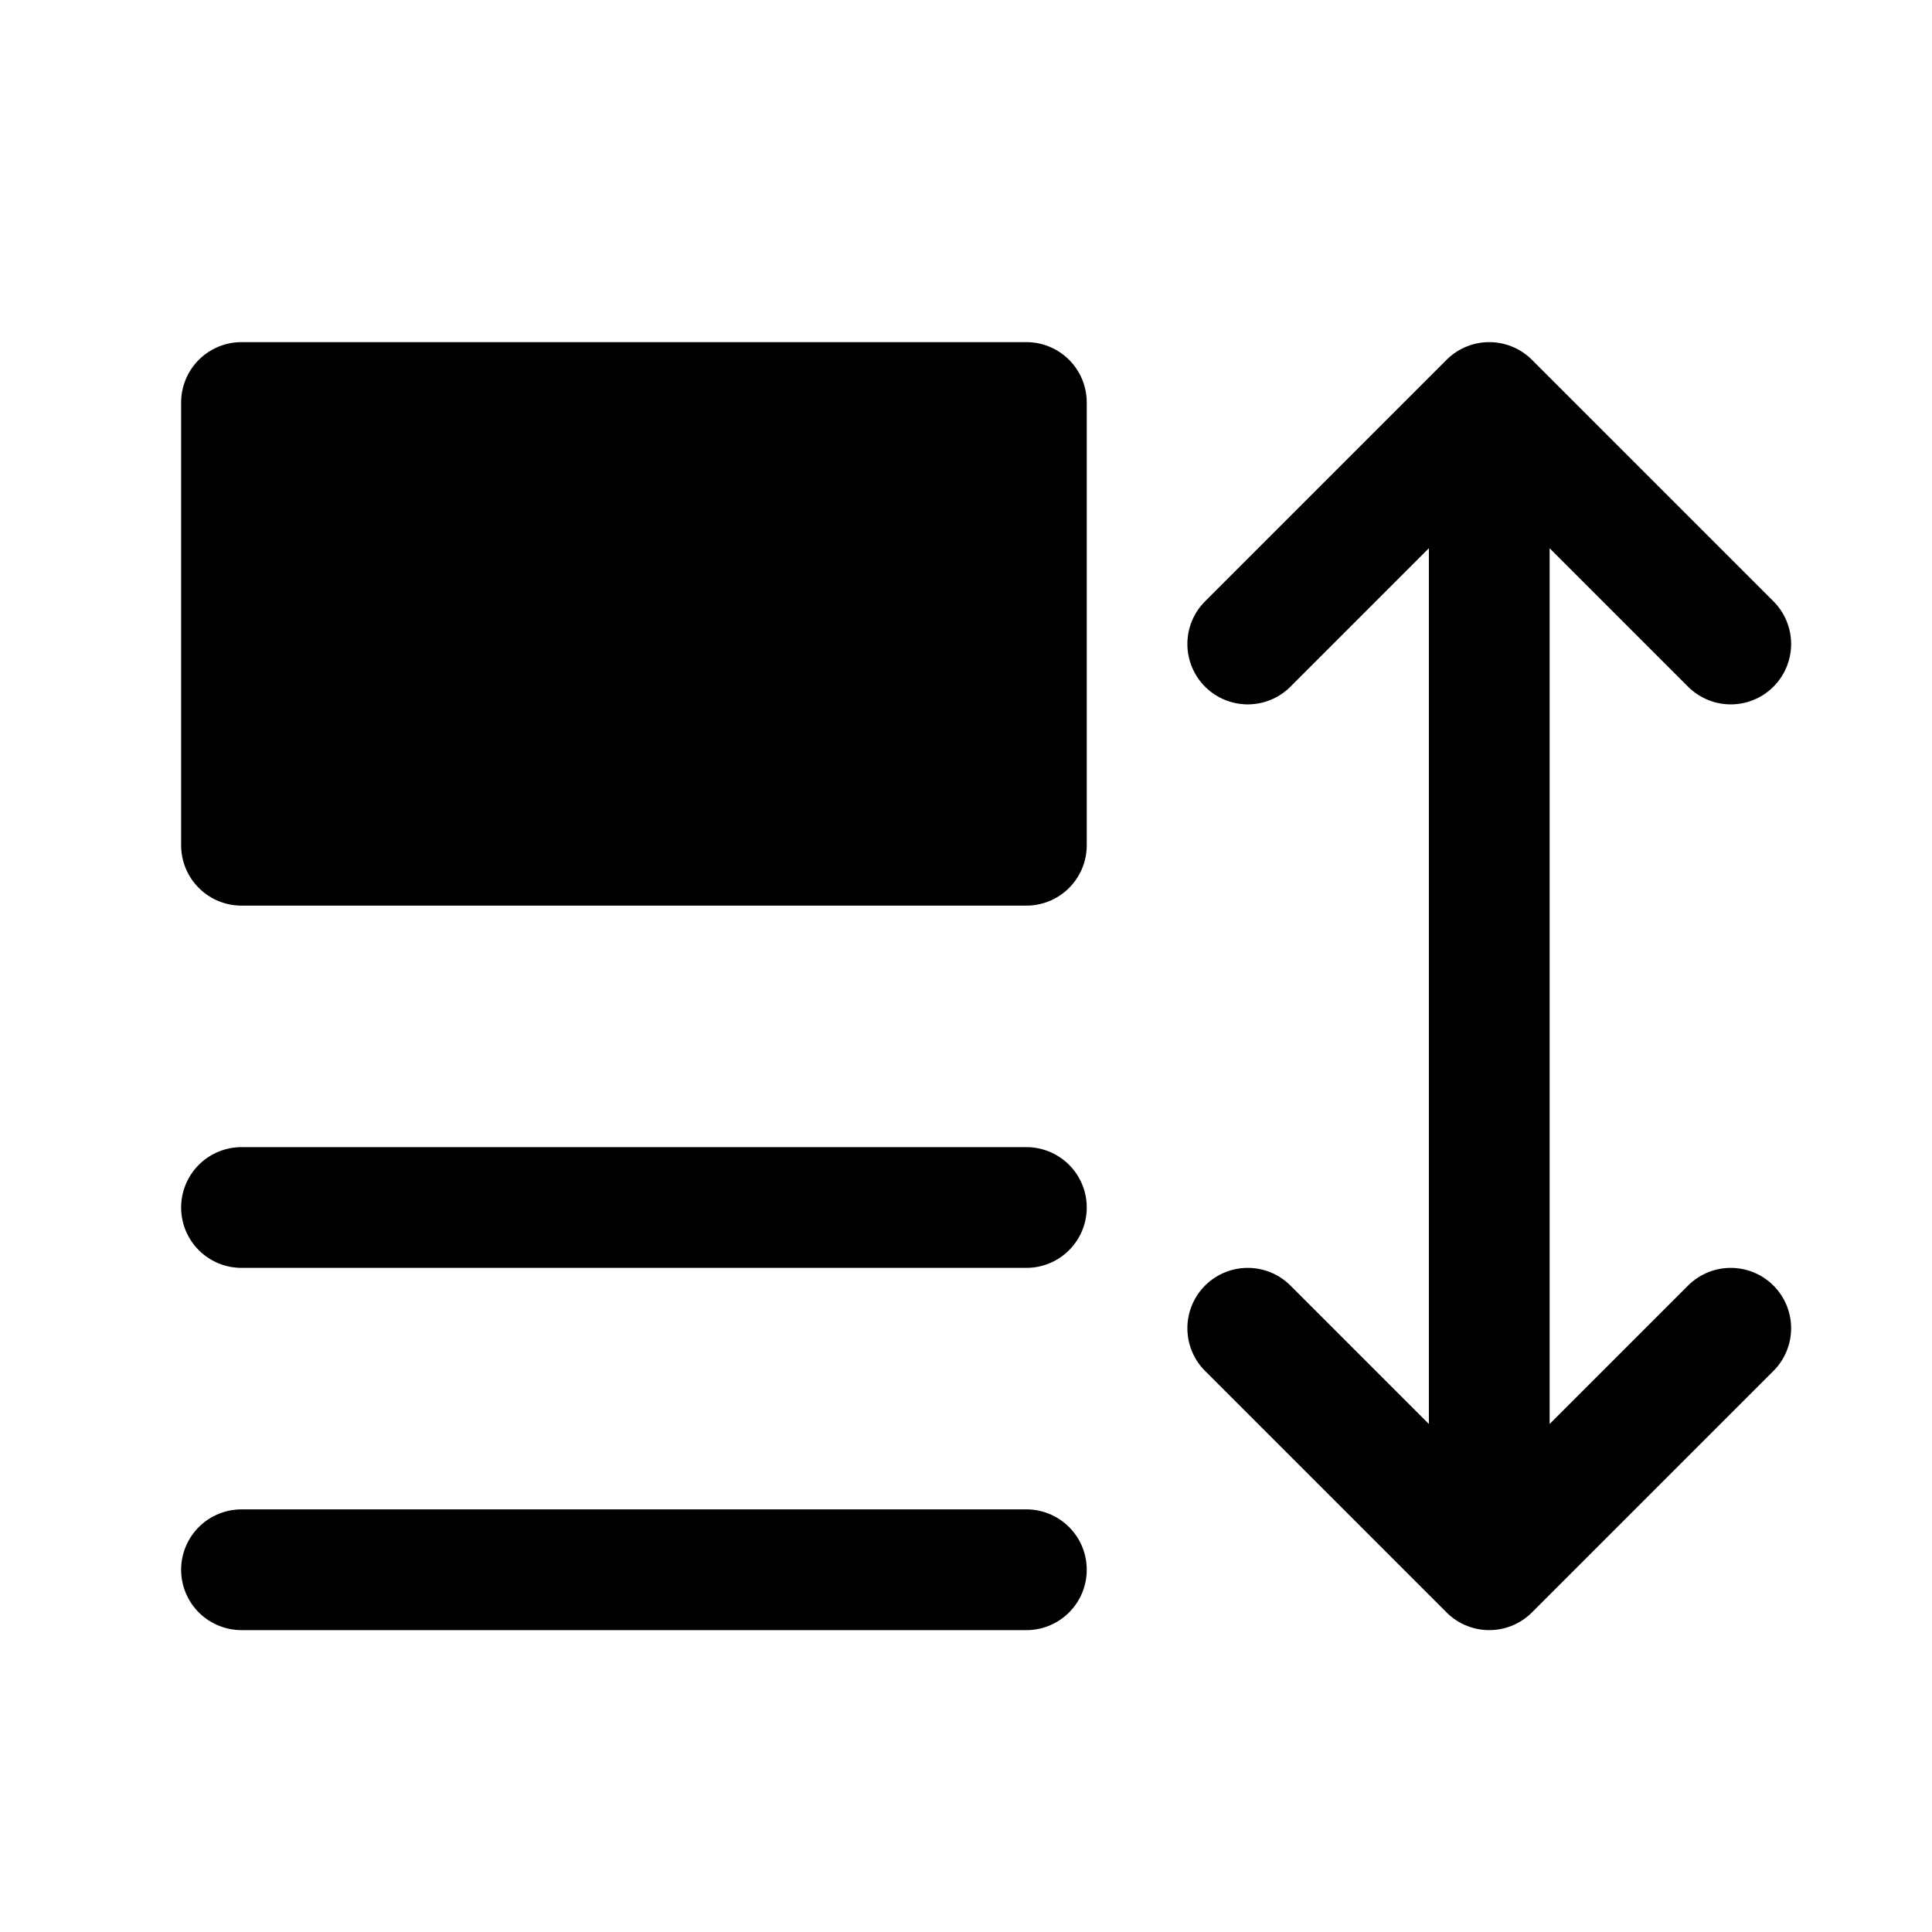
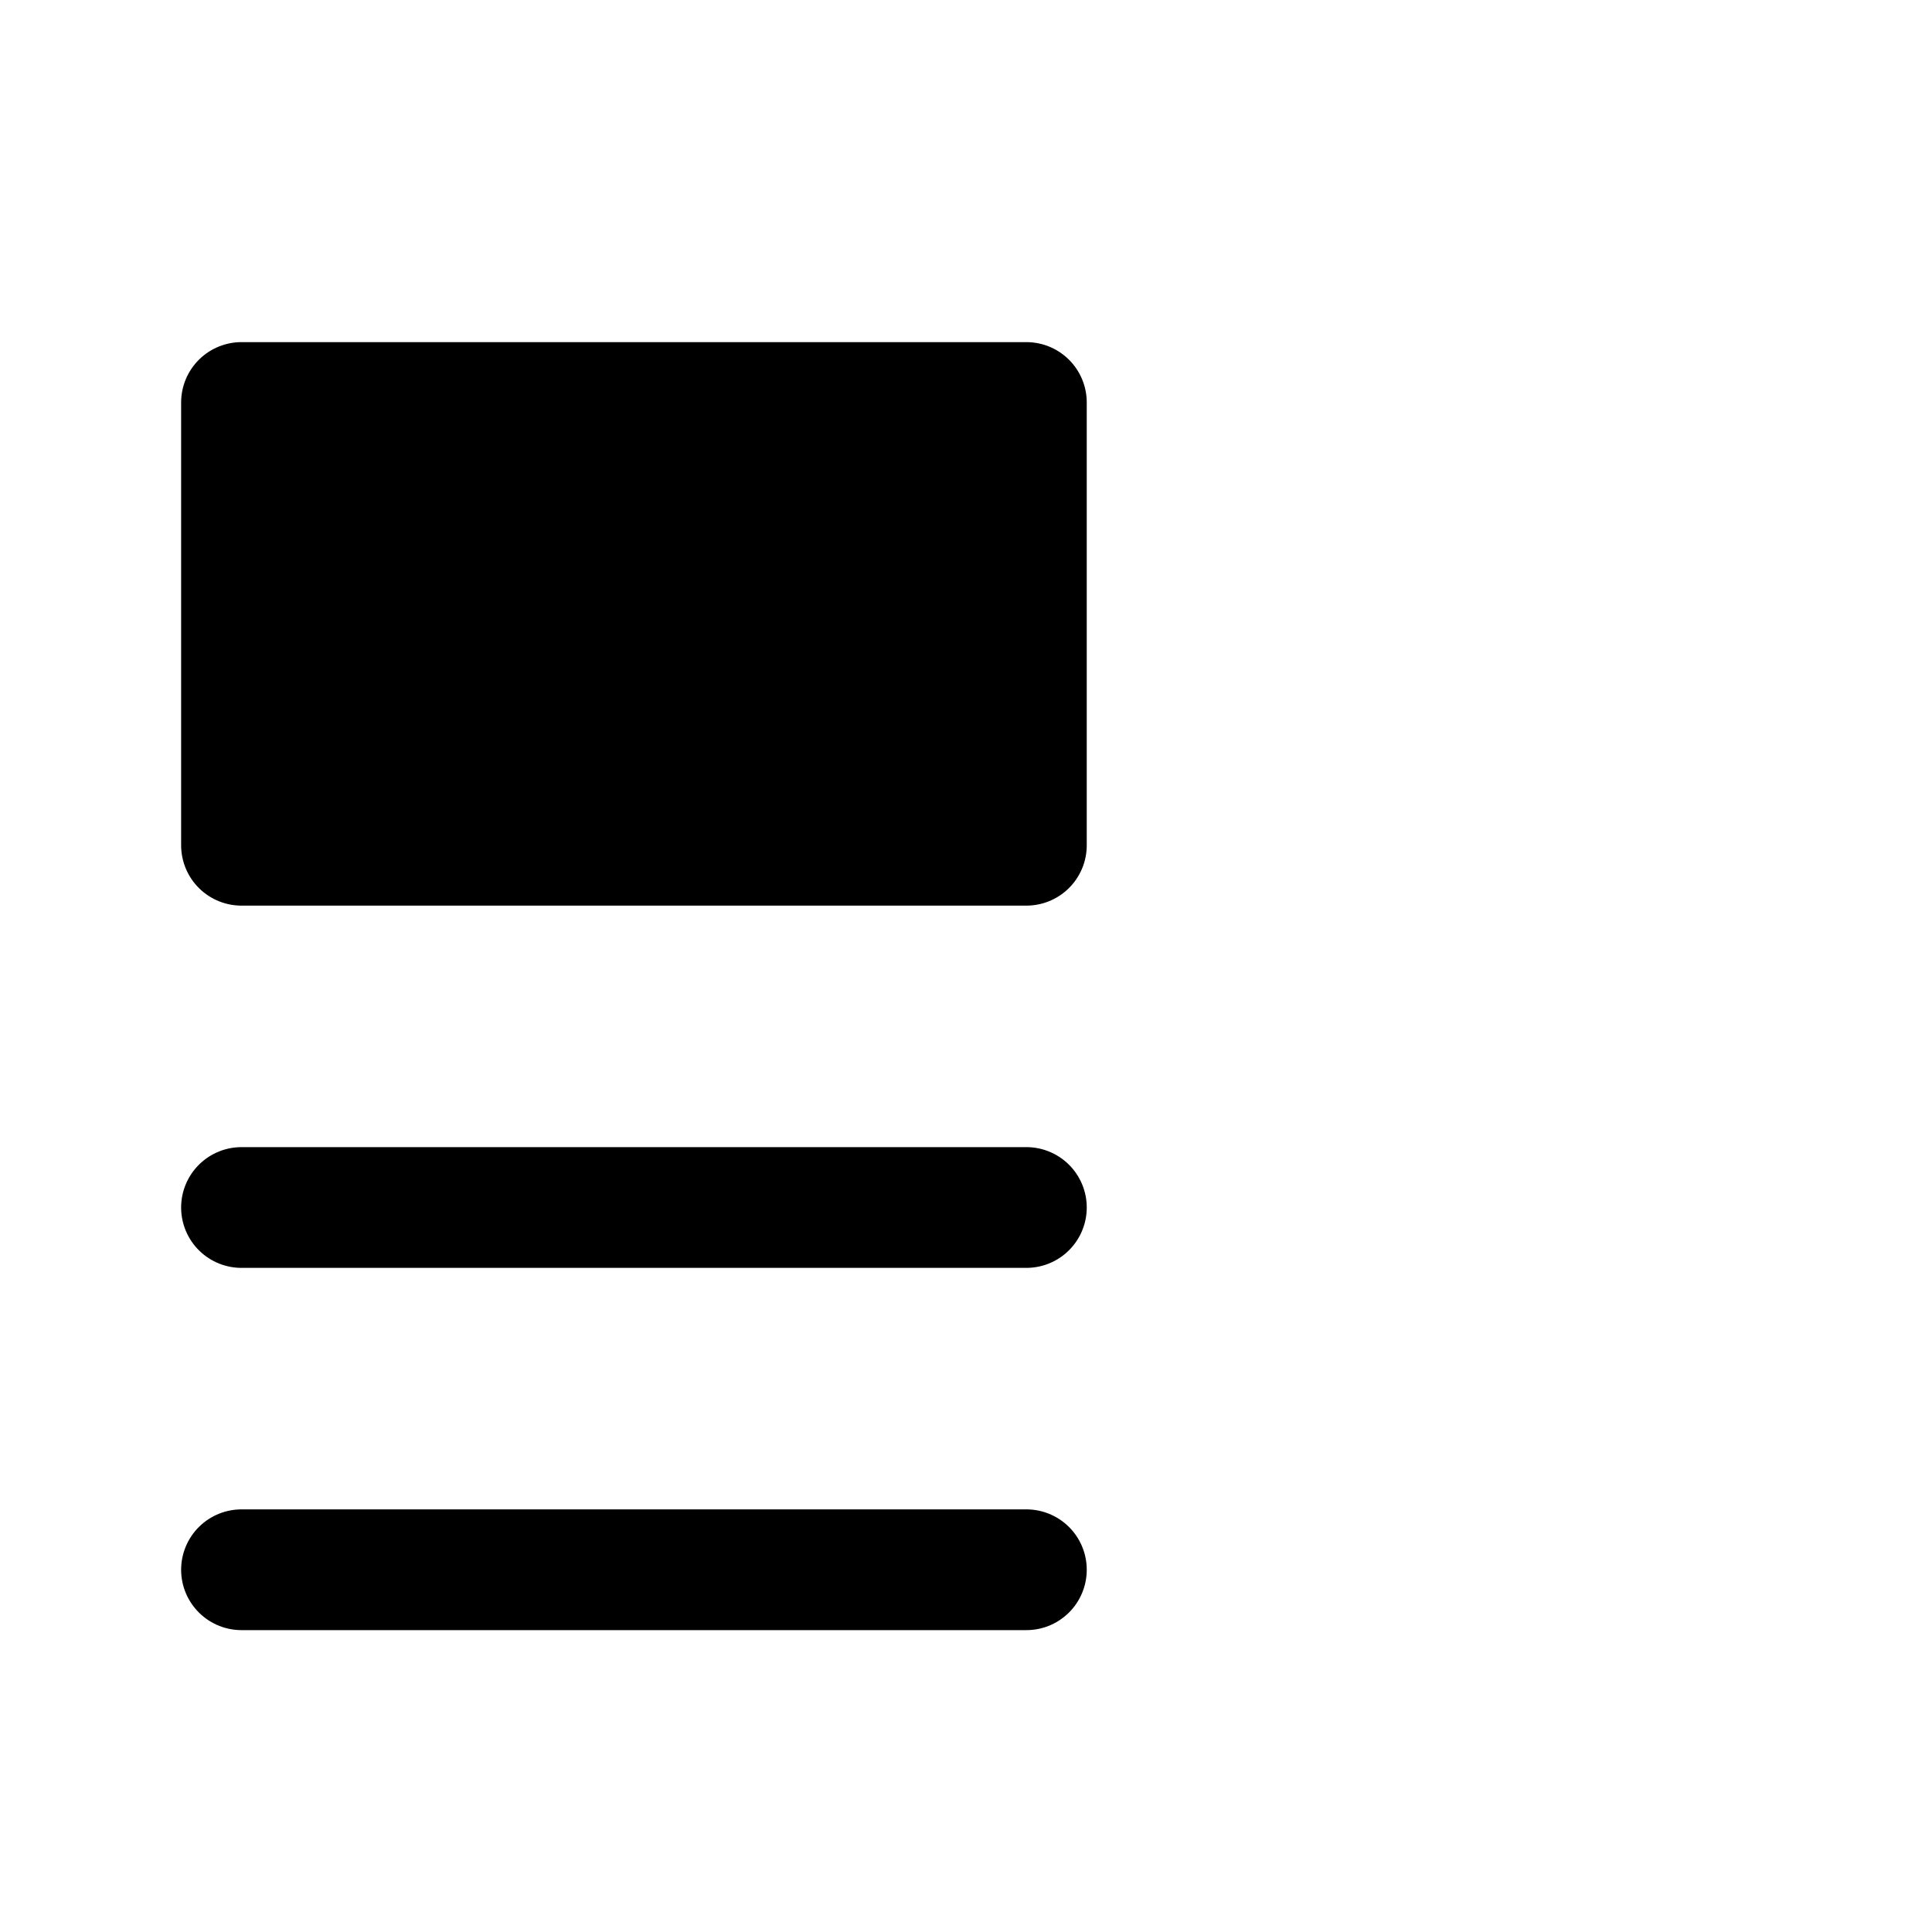
<svg xmlns="http://www.w3.org/2000/svg" viewBox="0 0 24 24" fill="none">
  <path d="M3 6H12.75M3 6V5H12.75V6M3 6V7M12.75 6V7M3 15H12.75M3 19.5H12.75M3 7H12.75M3 7V7.875M12.75 7V7.875M12.75 8.75H3M12.75 8.75V7.875M12.75 8.75V9.625M3 8.75V7.875M3 8.75V9.625M3 7.875H12.75M12.75 9.625V10.5H3V9.625M12.75 9.625H3" stroke="currentColor" stroke-width="1.5" stroke-linecap="round" stroke-linejoin="round" />
-   <path d="M18.5 5V19.5M18.5 5L15.5 8M18.5 5L21.5 8M18.5 19.5L15.5 16.5M18.5 19.5L21.5 16.5" stroke="currentColor" stroke-width="1.5" stroke-linecap="round" stroke-linejoin="round" />
</svg>